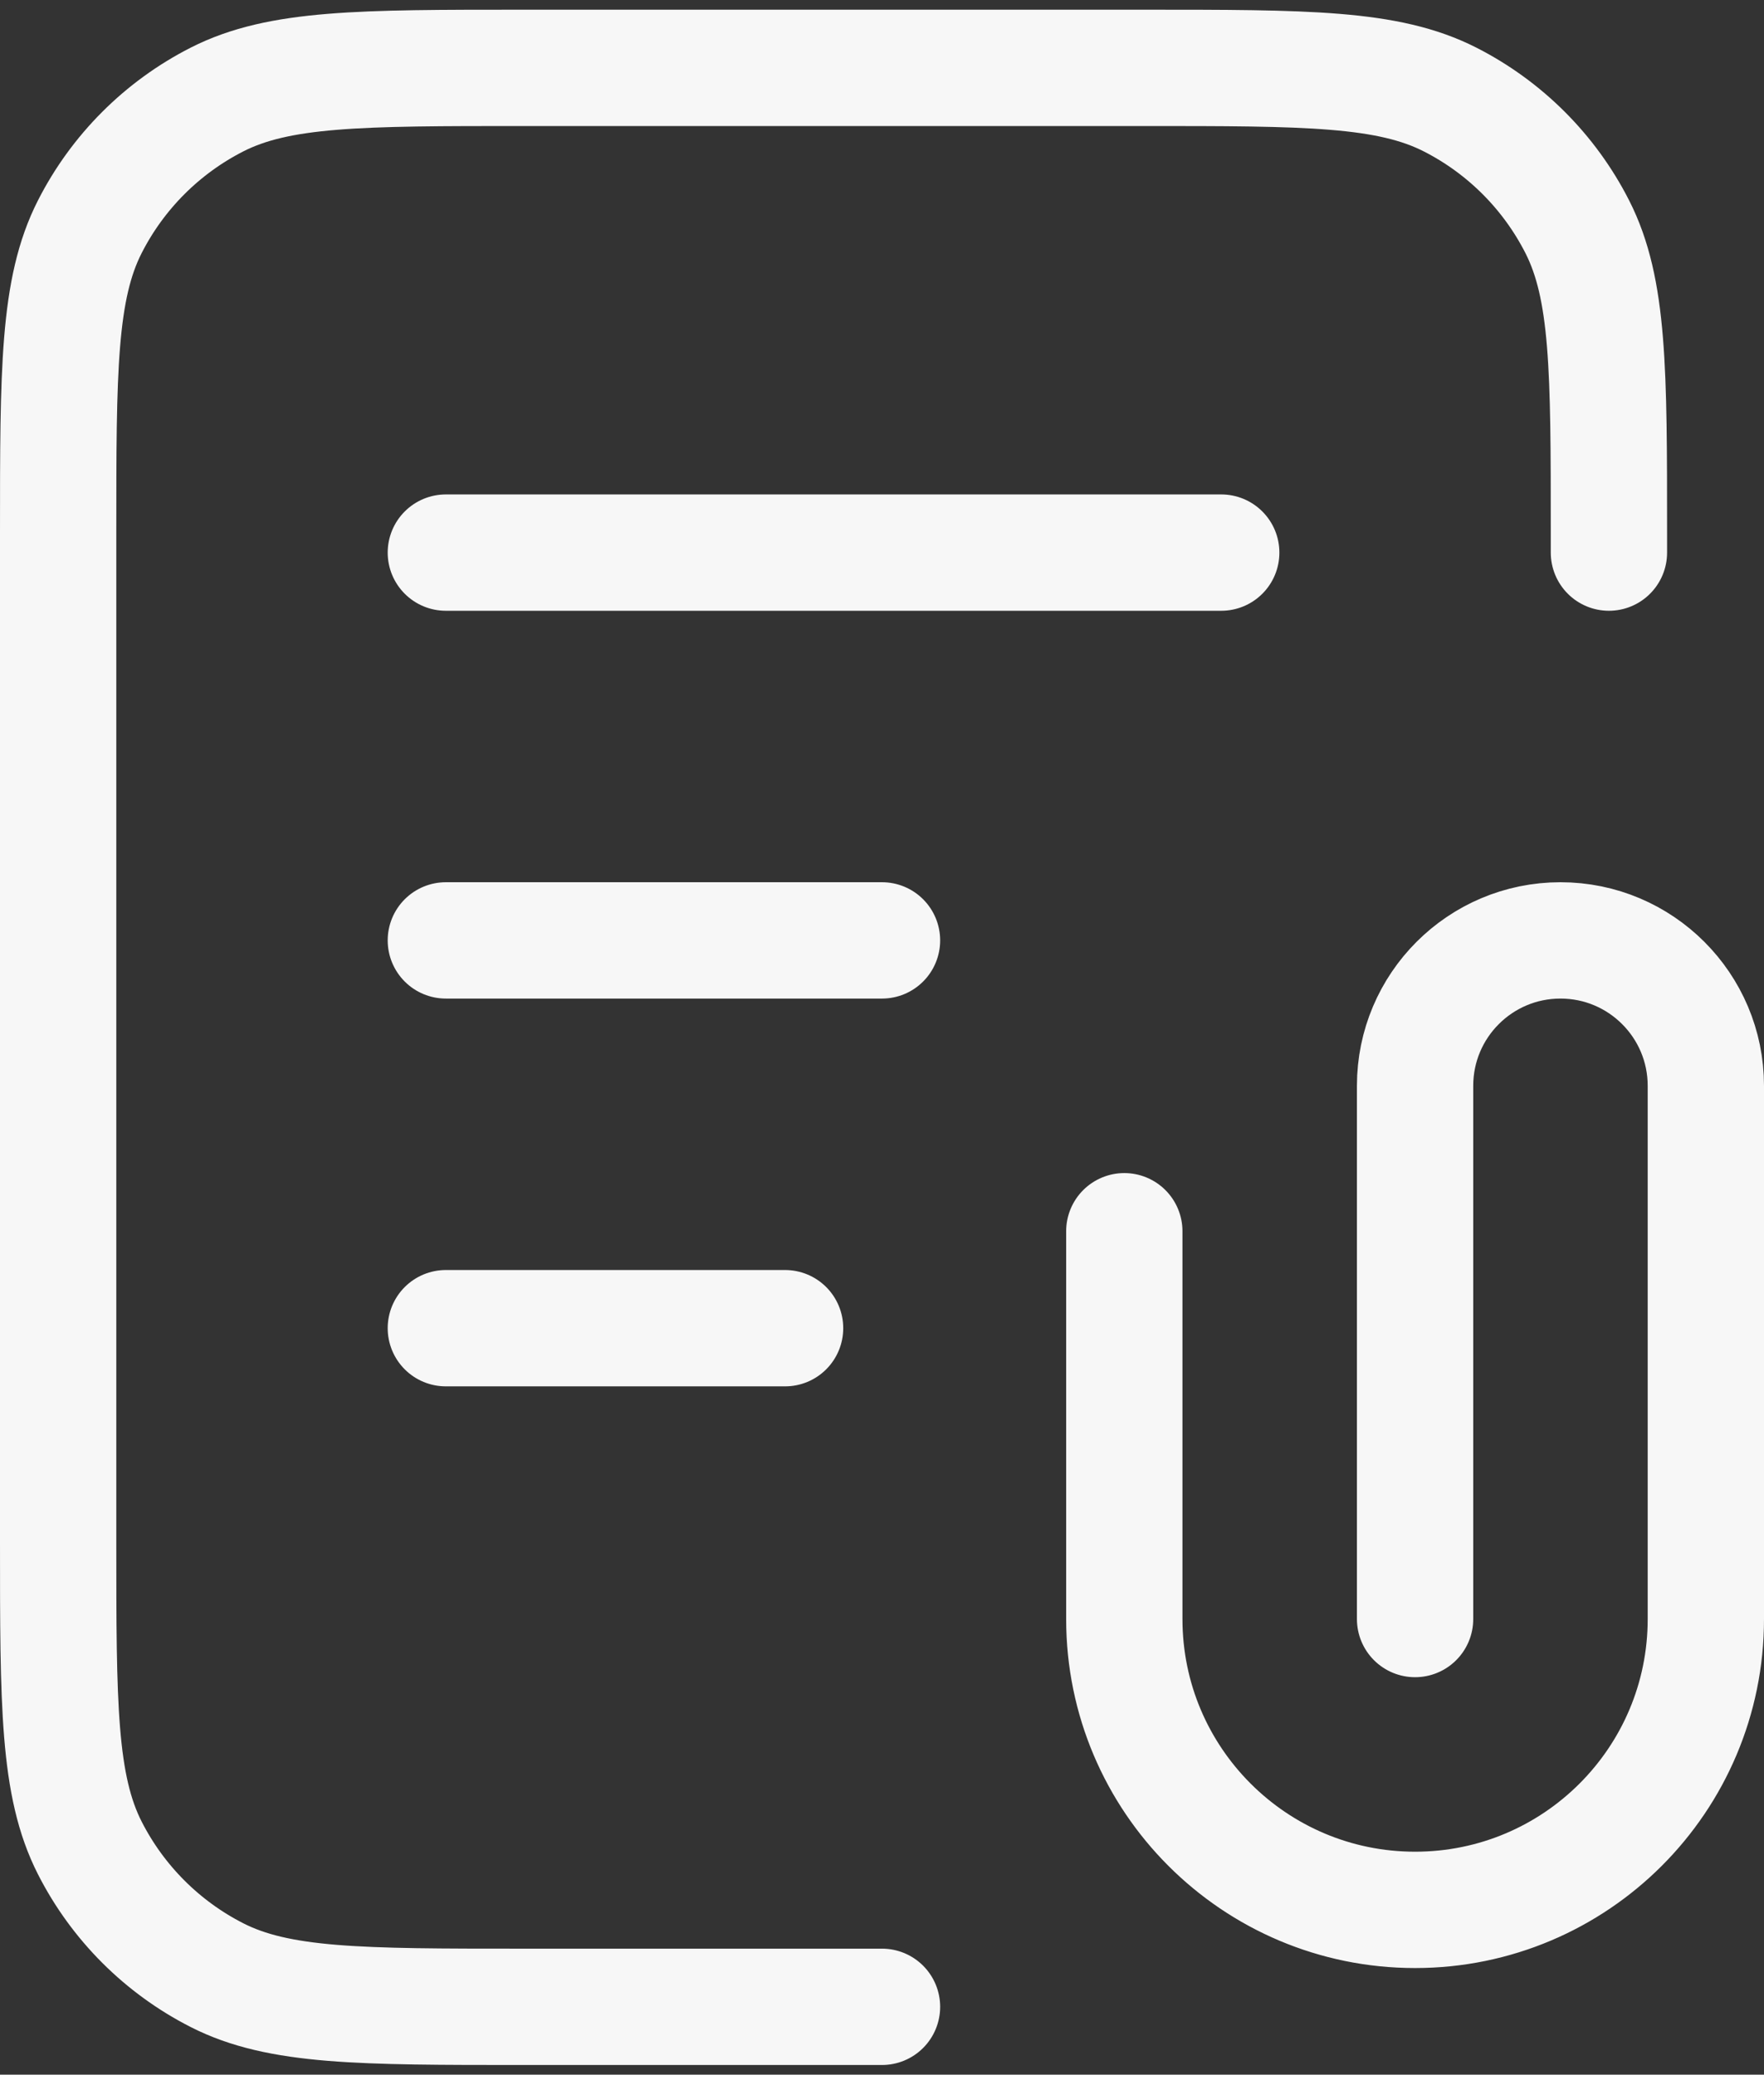
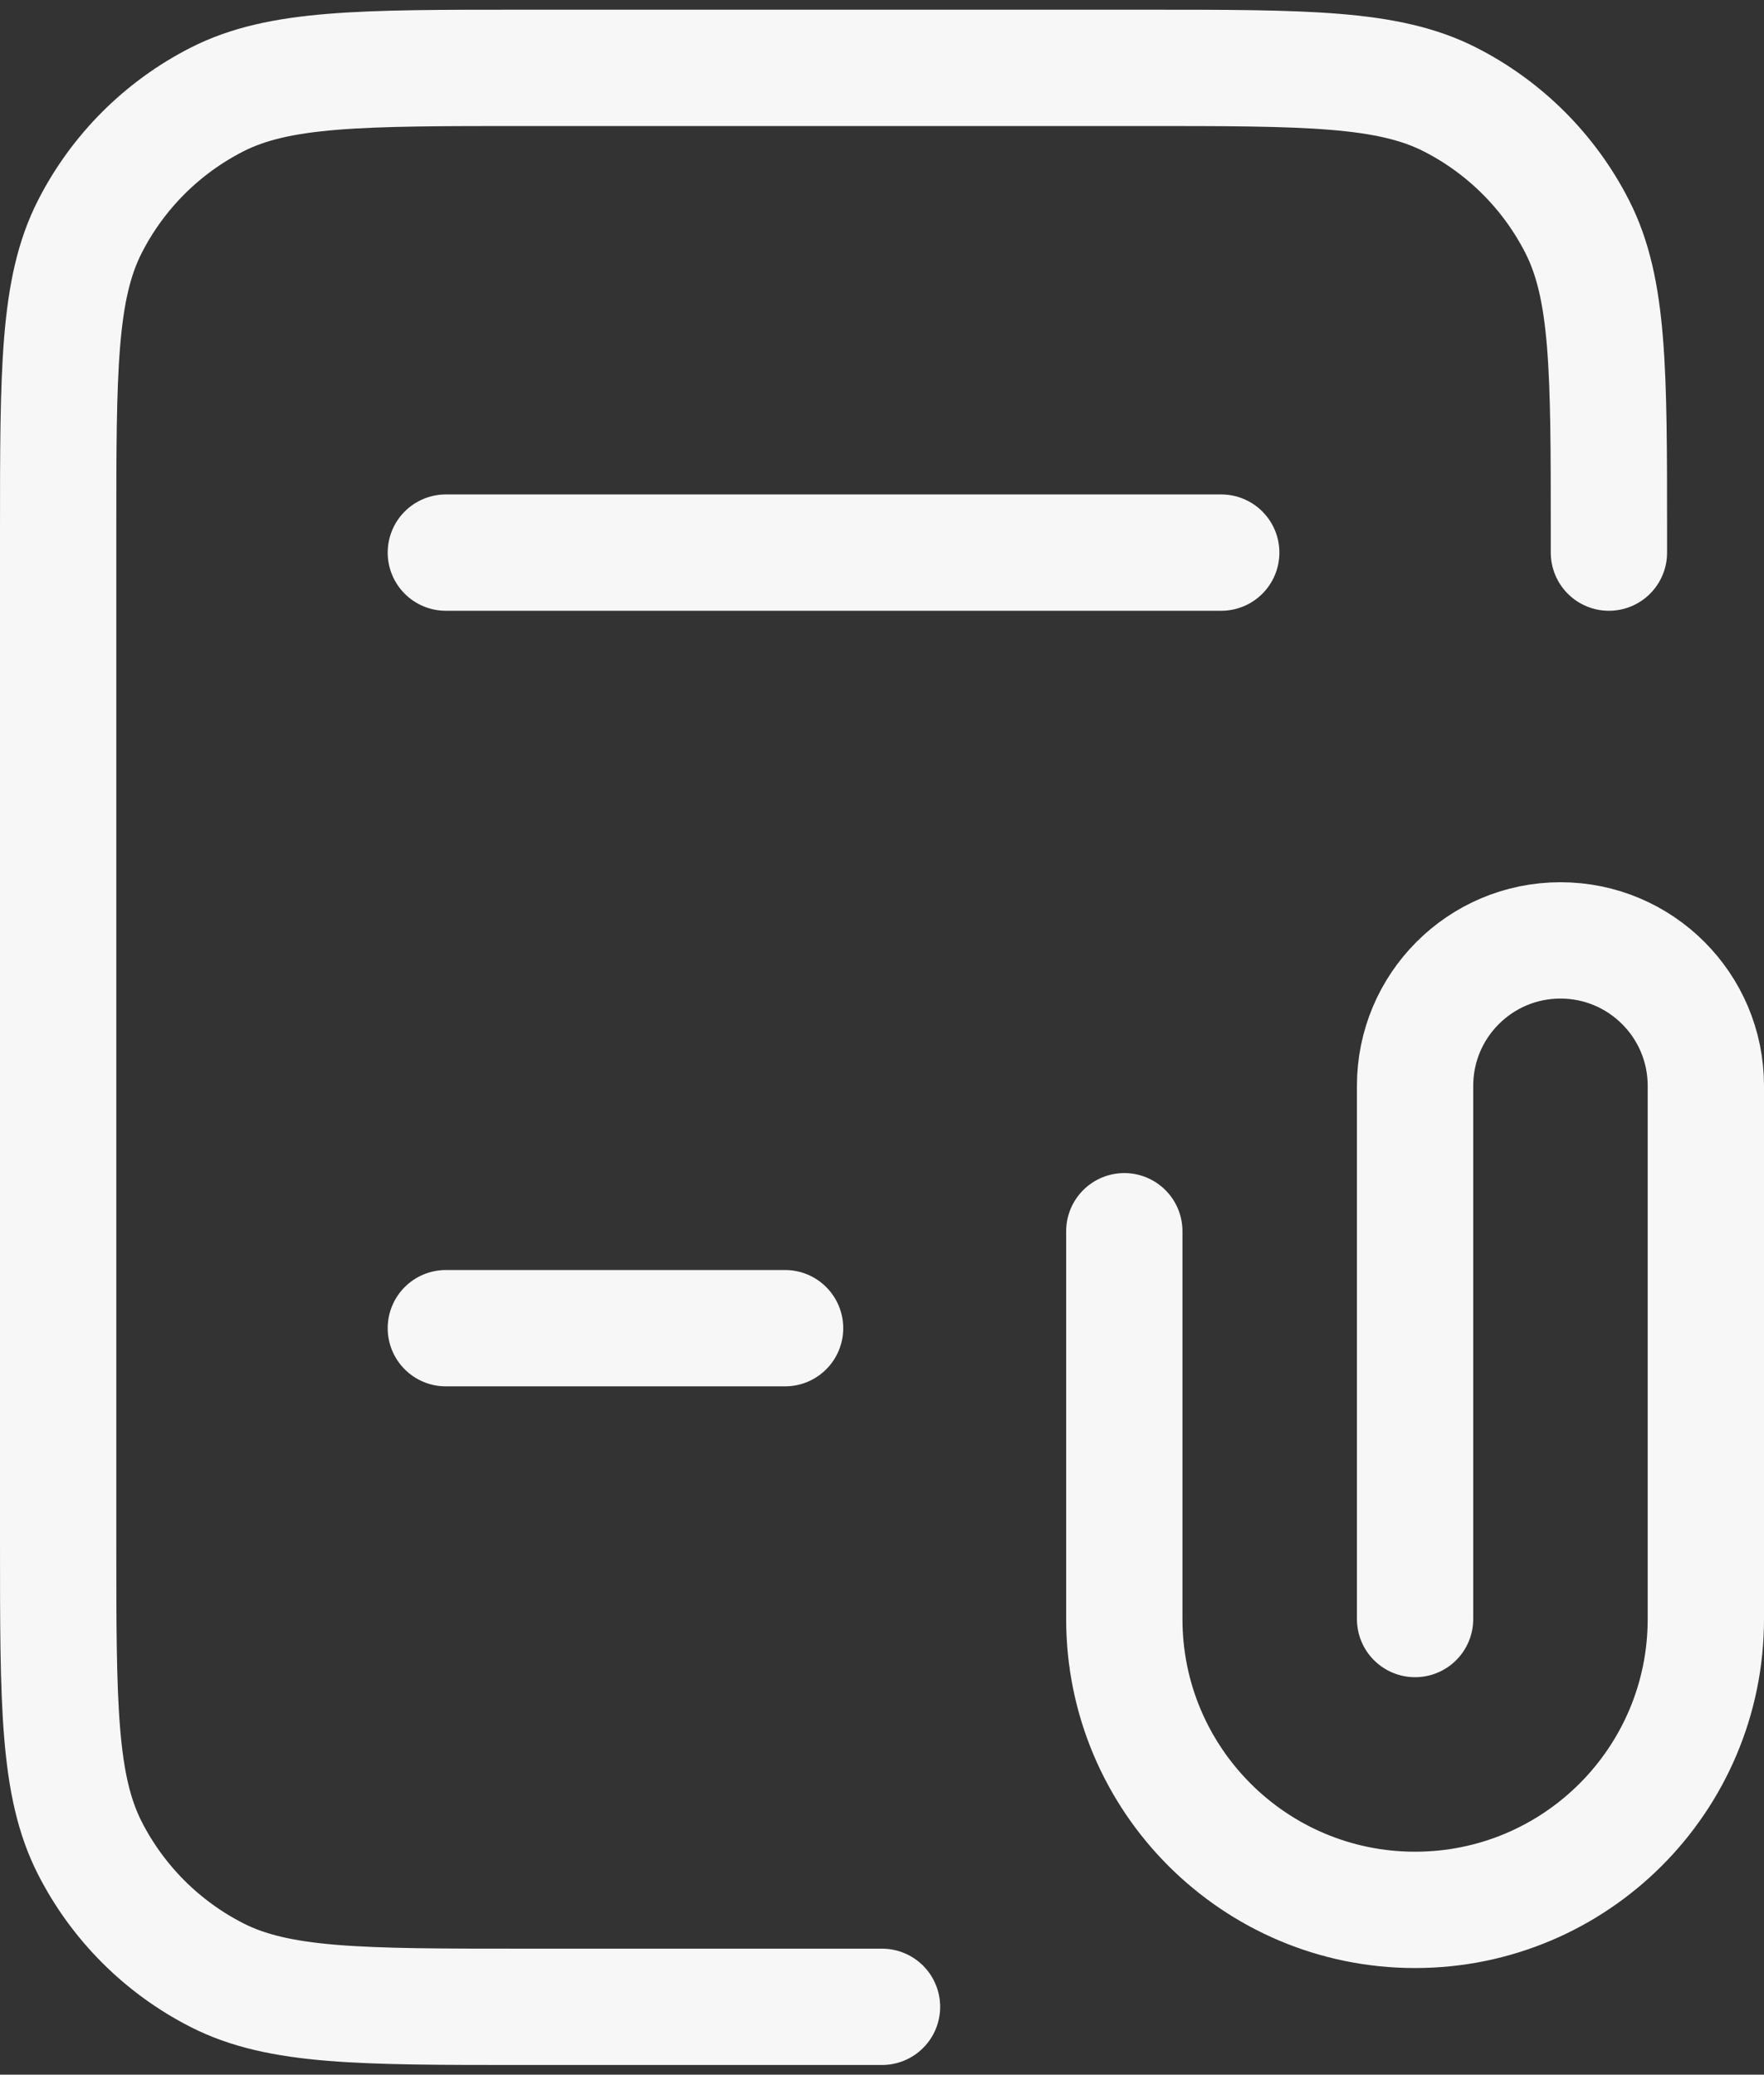
<svg xmlns="http://www.w3.org/2000/svg" width="91" height="107" viewBox="0 0 91 107" fill="none">
  <rect x="0" y="0" width="91" height="107" fill="#333333" stroke="none" />
-   <path d="M83 28.5V27.5C83 19.099 83 14.899 81.365 11.69C79.927 8.868 77.632 6.573 74.81 5.135C71.601 3.5 67.401 3.5 59 3.5H27C18.599 3.5 14.399 3.5 11.19 5.135C8.368 6.573 6.073 8.868 4.635 11.69C3 14.899 3 19.099 3 27.5V79.5C3 87.901 3 92.101 4.635 95.31C6.073 98.132 8.368 100.427 11.19 101.865C14.399 103.5 18.599 103.5 27 103.5H45.5M45.5 48.5H23M40.5 68.5H23M63 28.5H23M73 83.5V56C73 51.858 76.358 48.5 80.5 48.5C84.642 48.5 88 51.858 88 56V83.5C88 91.784 81.284 98.5 73 98.5C64.716 98.5 58 91.784 58 83.5V63.5" stroke="#F7F7F7" stroke-width="6" stroke-linecap="round" stroke-linejoin="round" />
+   <path d="M83 28.5V27.5C83 19.099 83 14.899 81.365 11.69C79.927 8.868 77.632 6.573 74.81 5.135C71.601 3.5 67.401 3.5 59 3.5H27C18.599 3.5 14.399 3.5 11.19 5.135C8.368 6.573 6.073 8.868 4.635 11.69C3 14.899 3 19.099 3 27.5V79.5C3 87.901 3 92.101 4.635 95.31C6.073 98.132 8.368 100.427 11.19 101.865C14.399 103.5 18.599 103.5 27 103.5H45.5M45.5 48.5M40.5 68.5H23M63 28.5H23M73 83.5V56C73 51.858 76.358 48.5 80.5 48.5C84.642 48.5 88 51.858 88 56V83.5C88 91.784 81.284 98.5 73 98.5C64.716 98.5 58 91.784 58 83.5V63.5" stroke="#F7F7F7" stroke-width="6" stroke-linecap="round" stroke-linejoin="round" />
</svg>